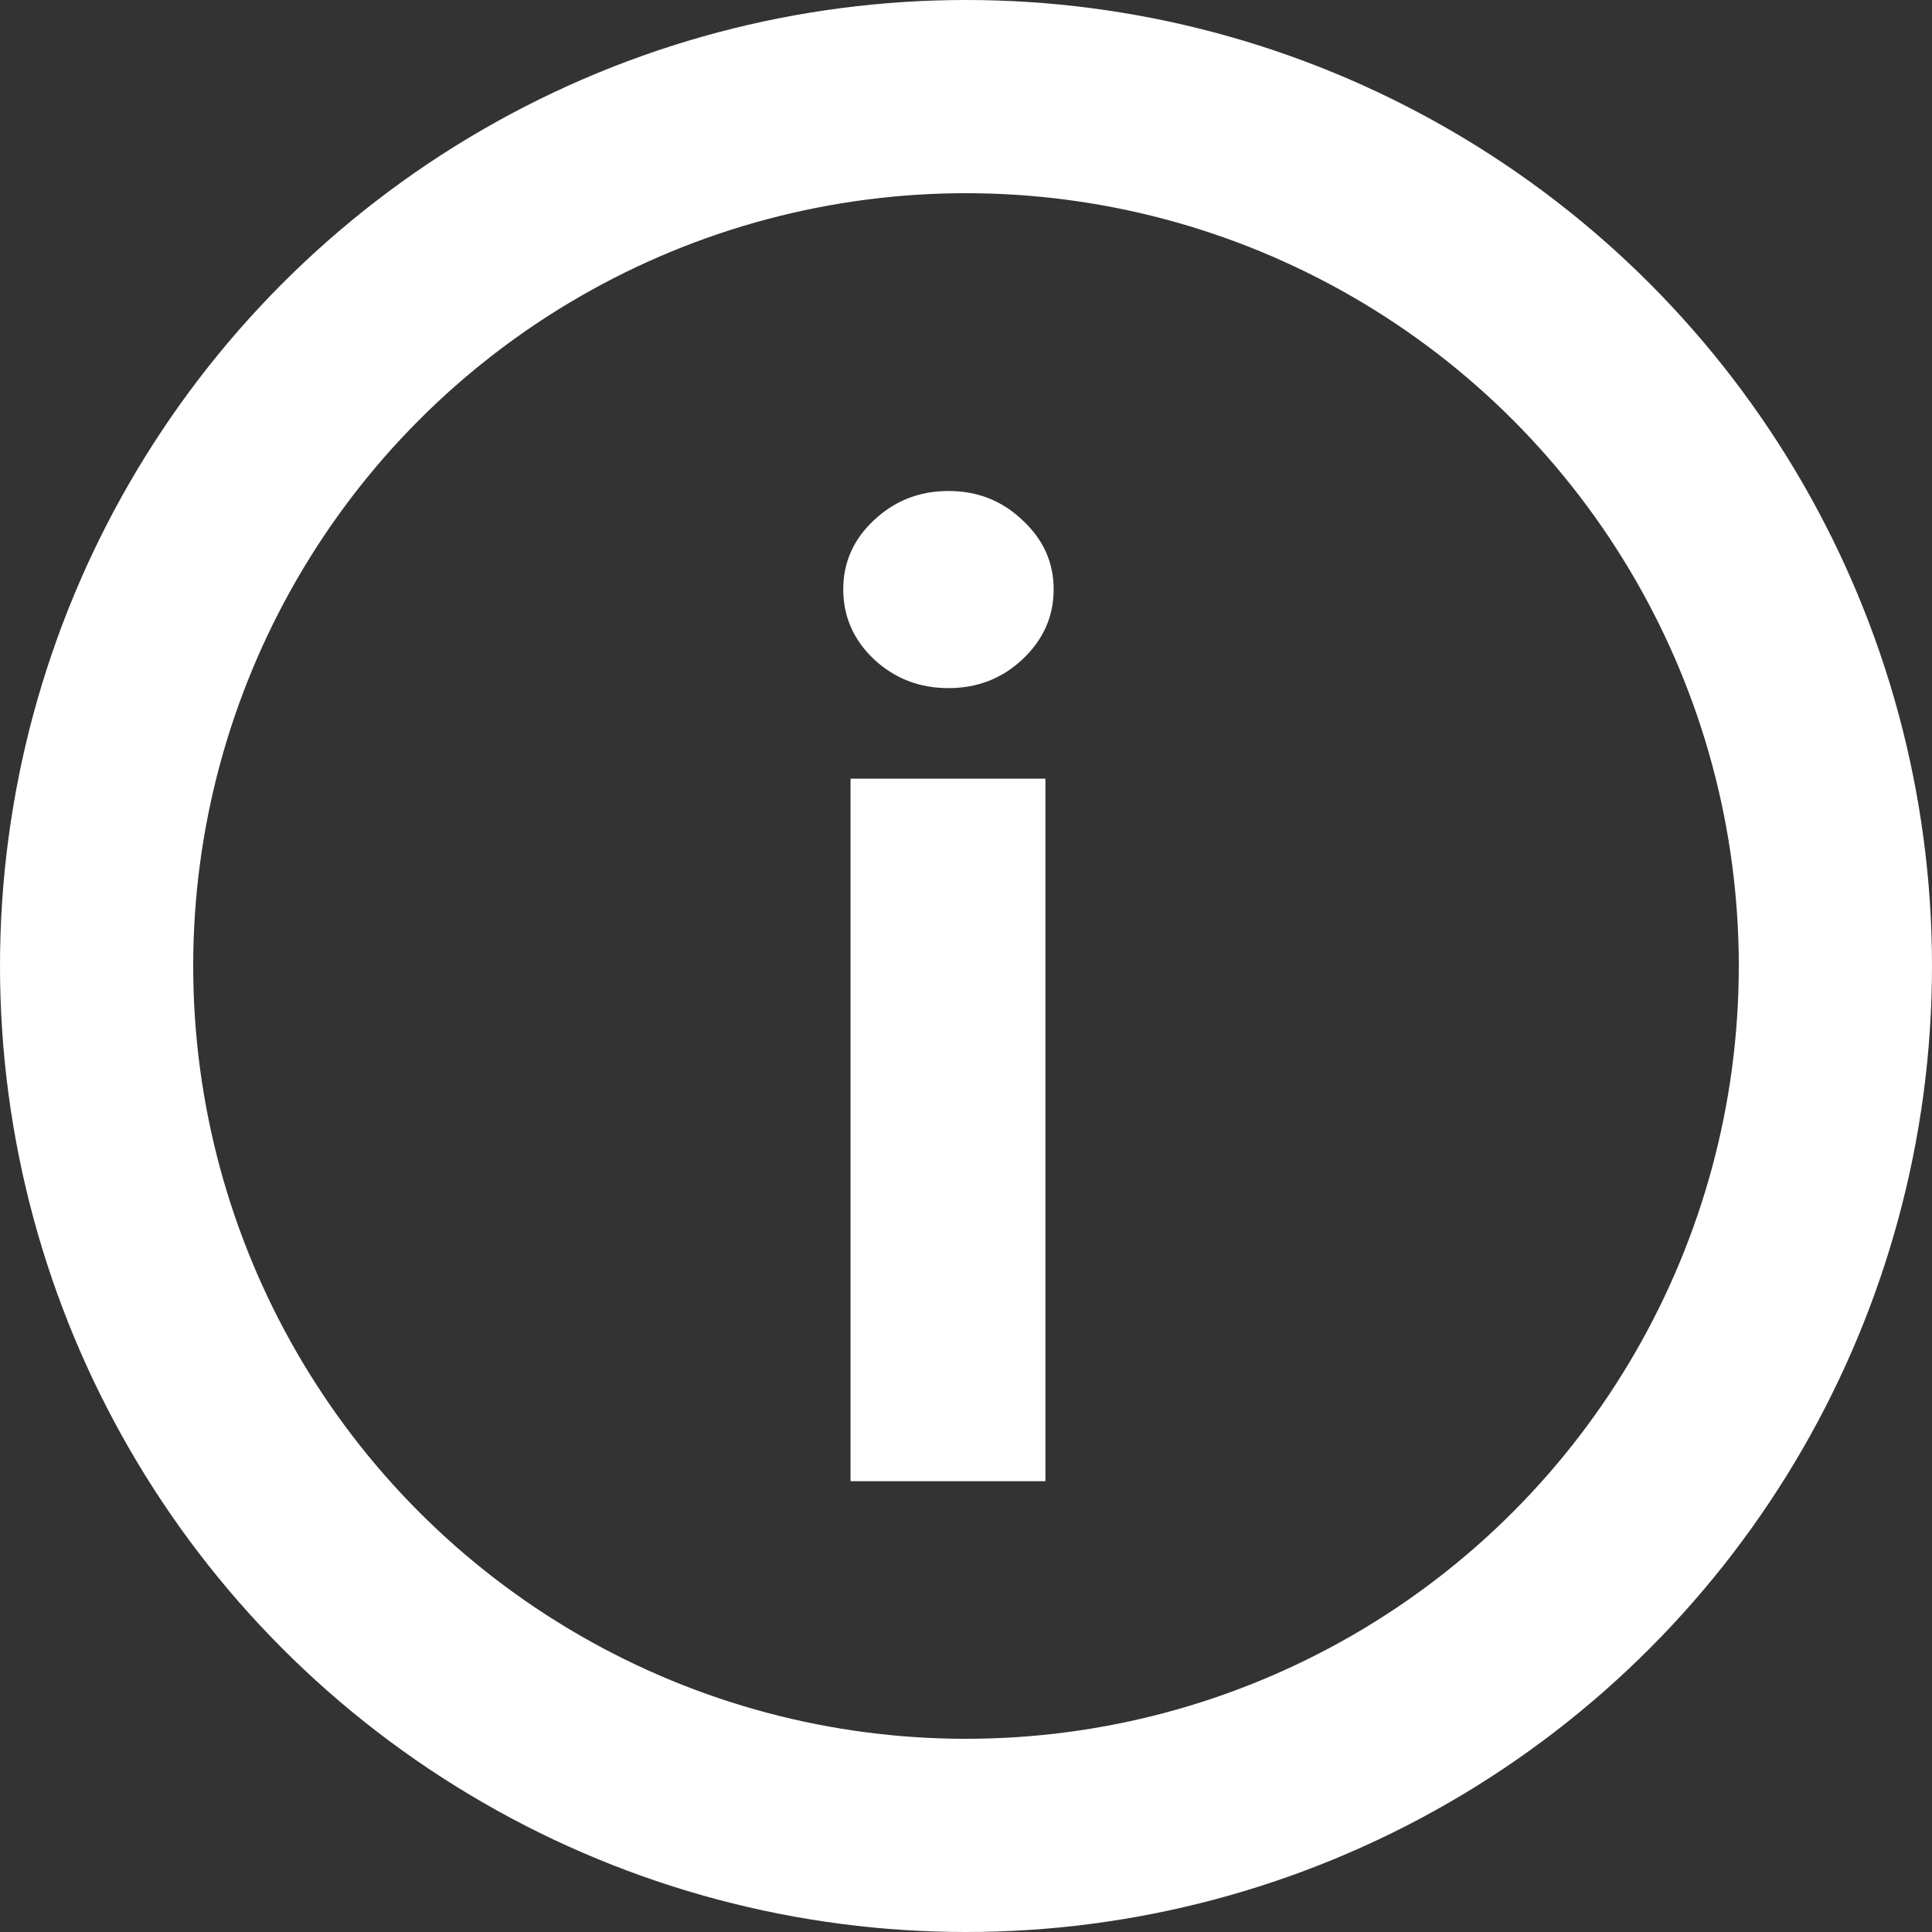
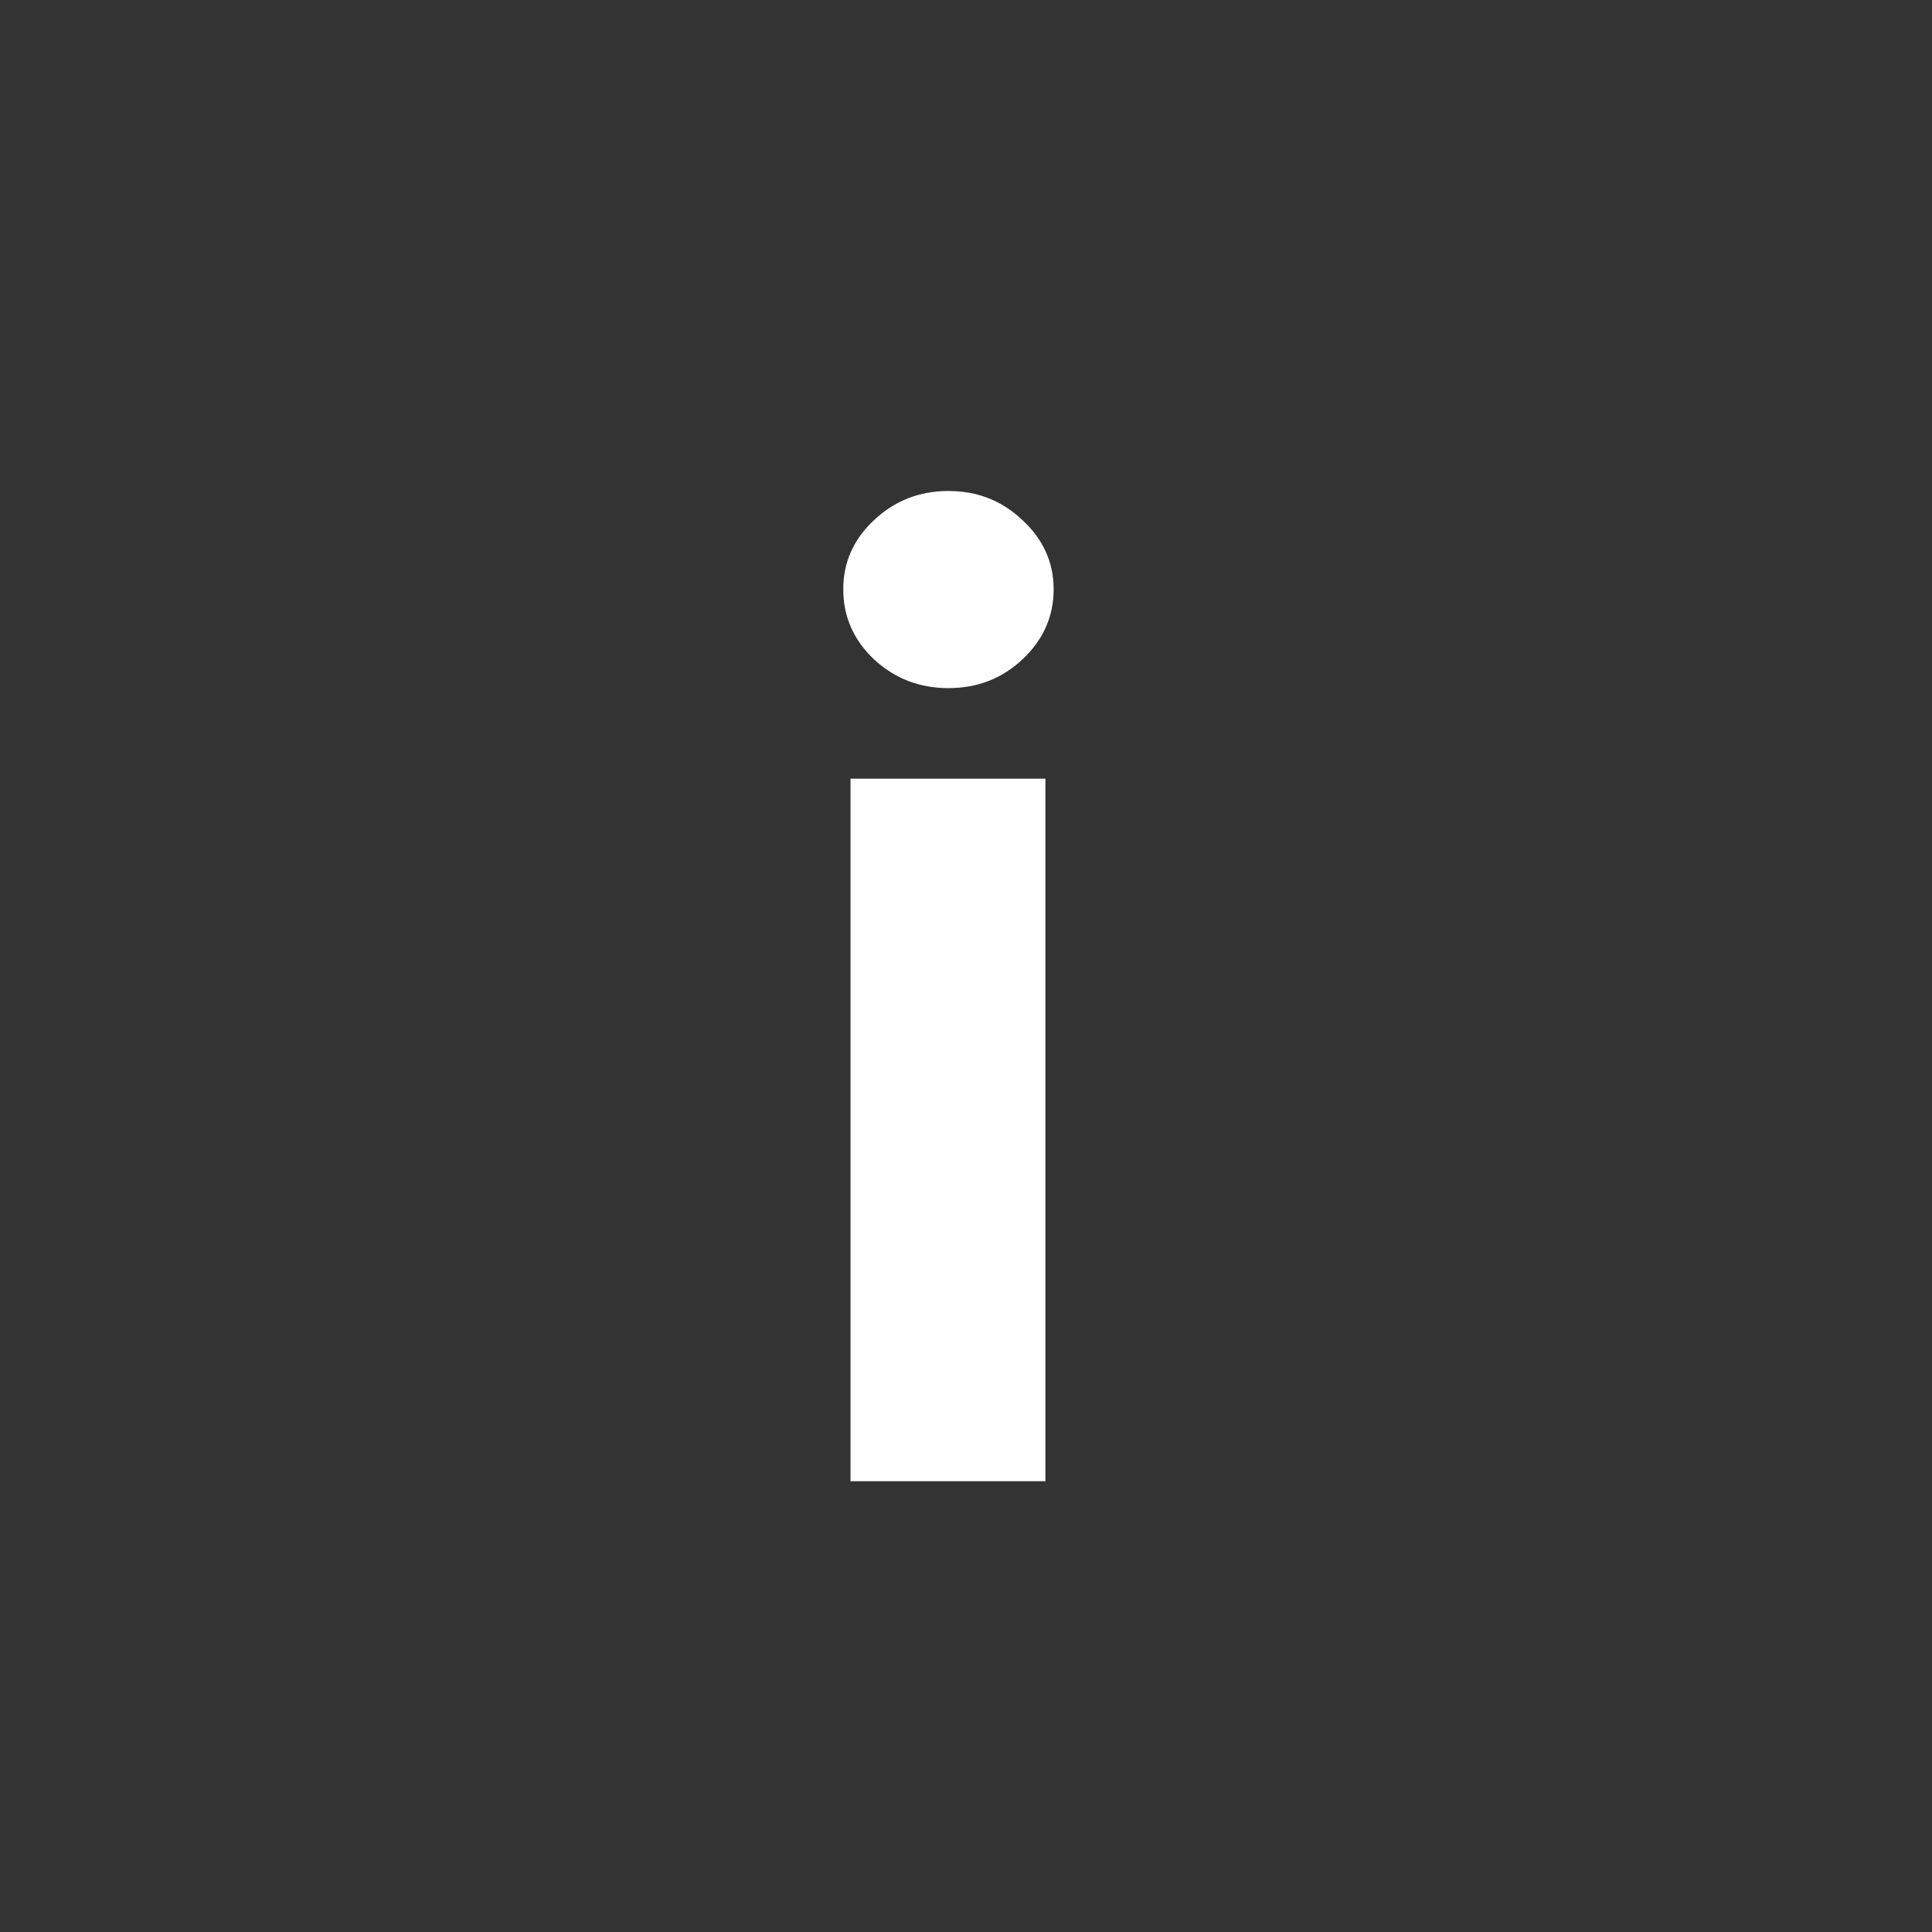
<svg xmlns="http://www.w3.org/2000/svg" width="30" height="30" viewBox="0 0 30 30" fill="none">
  <rect x="0" y="0" width="30" height="30" fill="#333333" stroke="none" />
-   <circle cx="15" cy="15" r="13.5" stroke="white" stroke-width="3" />
  <path d="M13.207 23V12.091H16.233V23H13.207ZM14.727 10.685C14.277 10.685 13.892 10.536 13.57 10.237C13.252 9.934 13.094 9.572 13.094 9.151C13.094 8.734 13.252 8.376 13.57 8.078C13.892 7.775 14.277 7.624 14.727 7.624C15.177 7.624 15.561 7.775 15.878 8.078C16.2 8.376 16.361 8.734 16.361 9.151C16.361 9.572 16.2 9.934 15.878 10.237C15.561 10.536 15.177 10.685 14.727 10.685Z" fill="white" />
</svg>